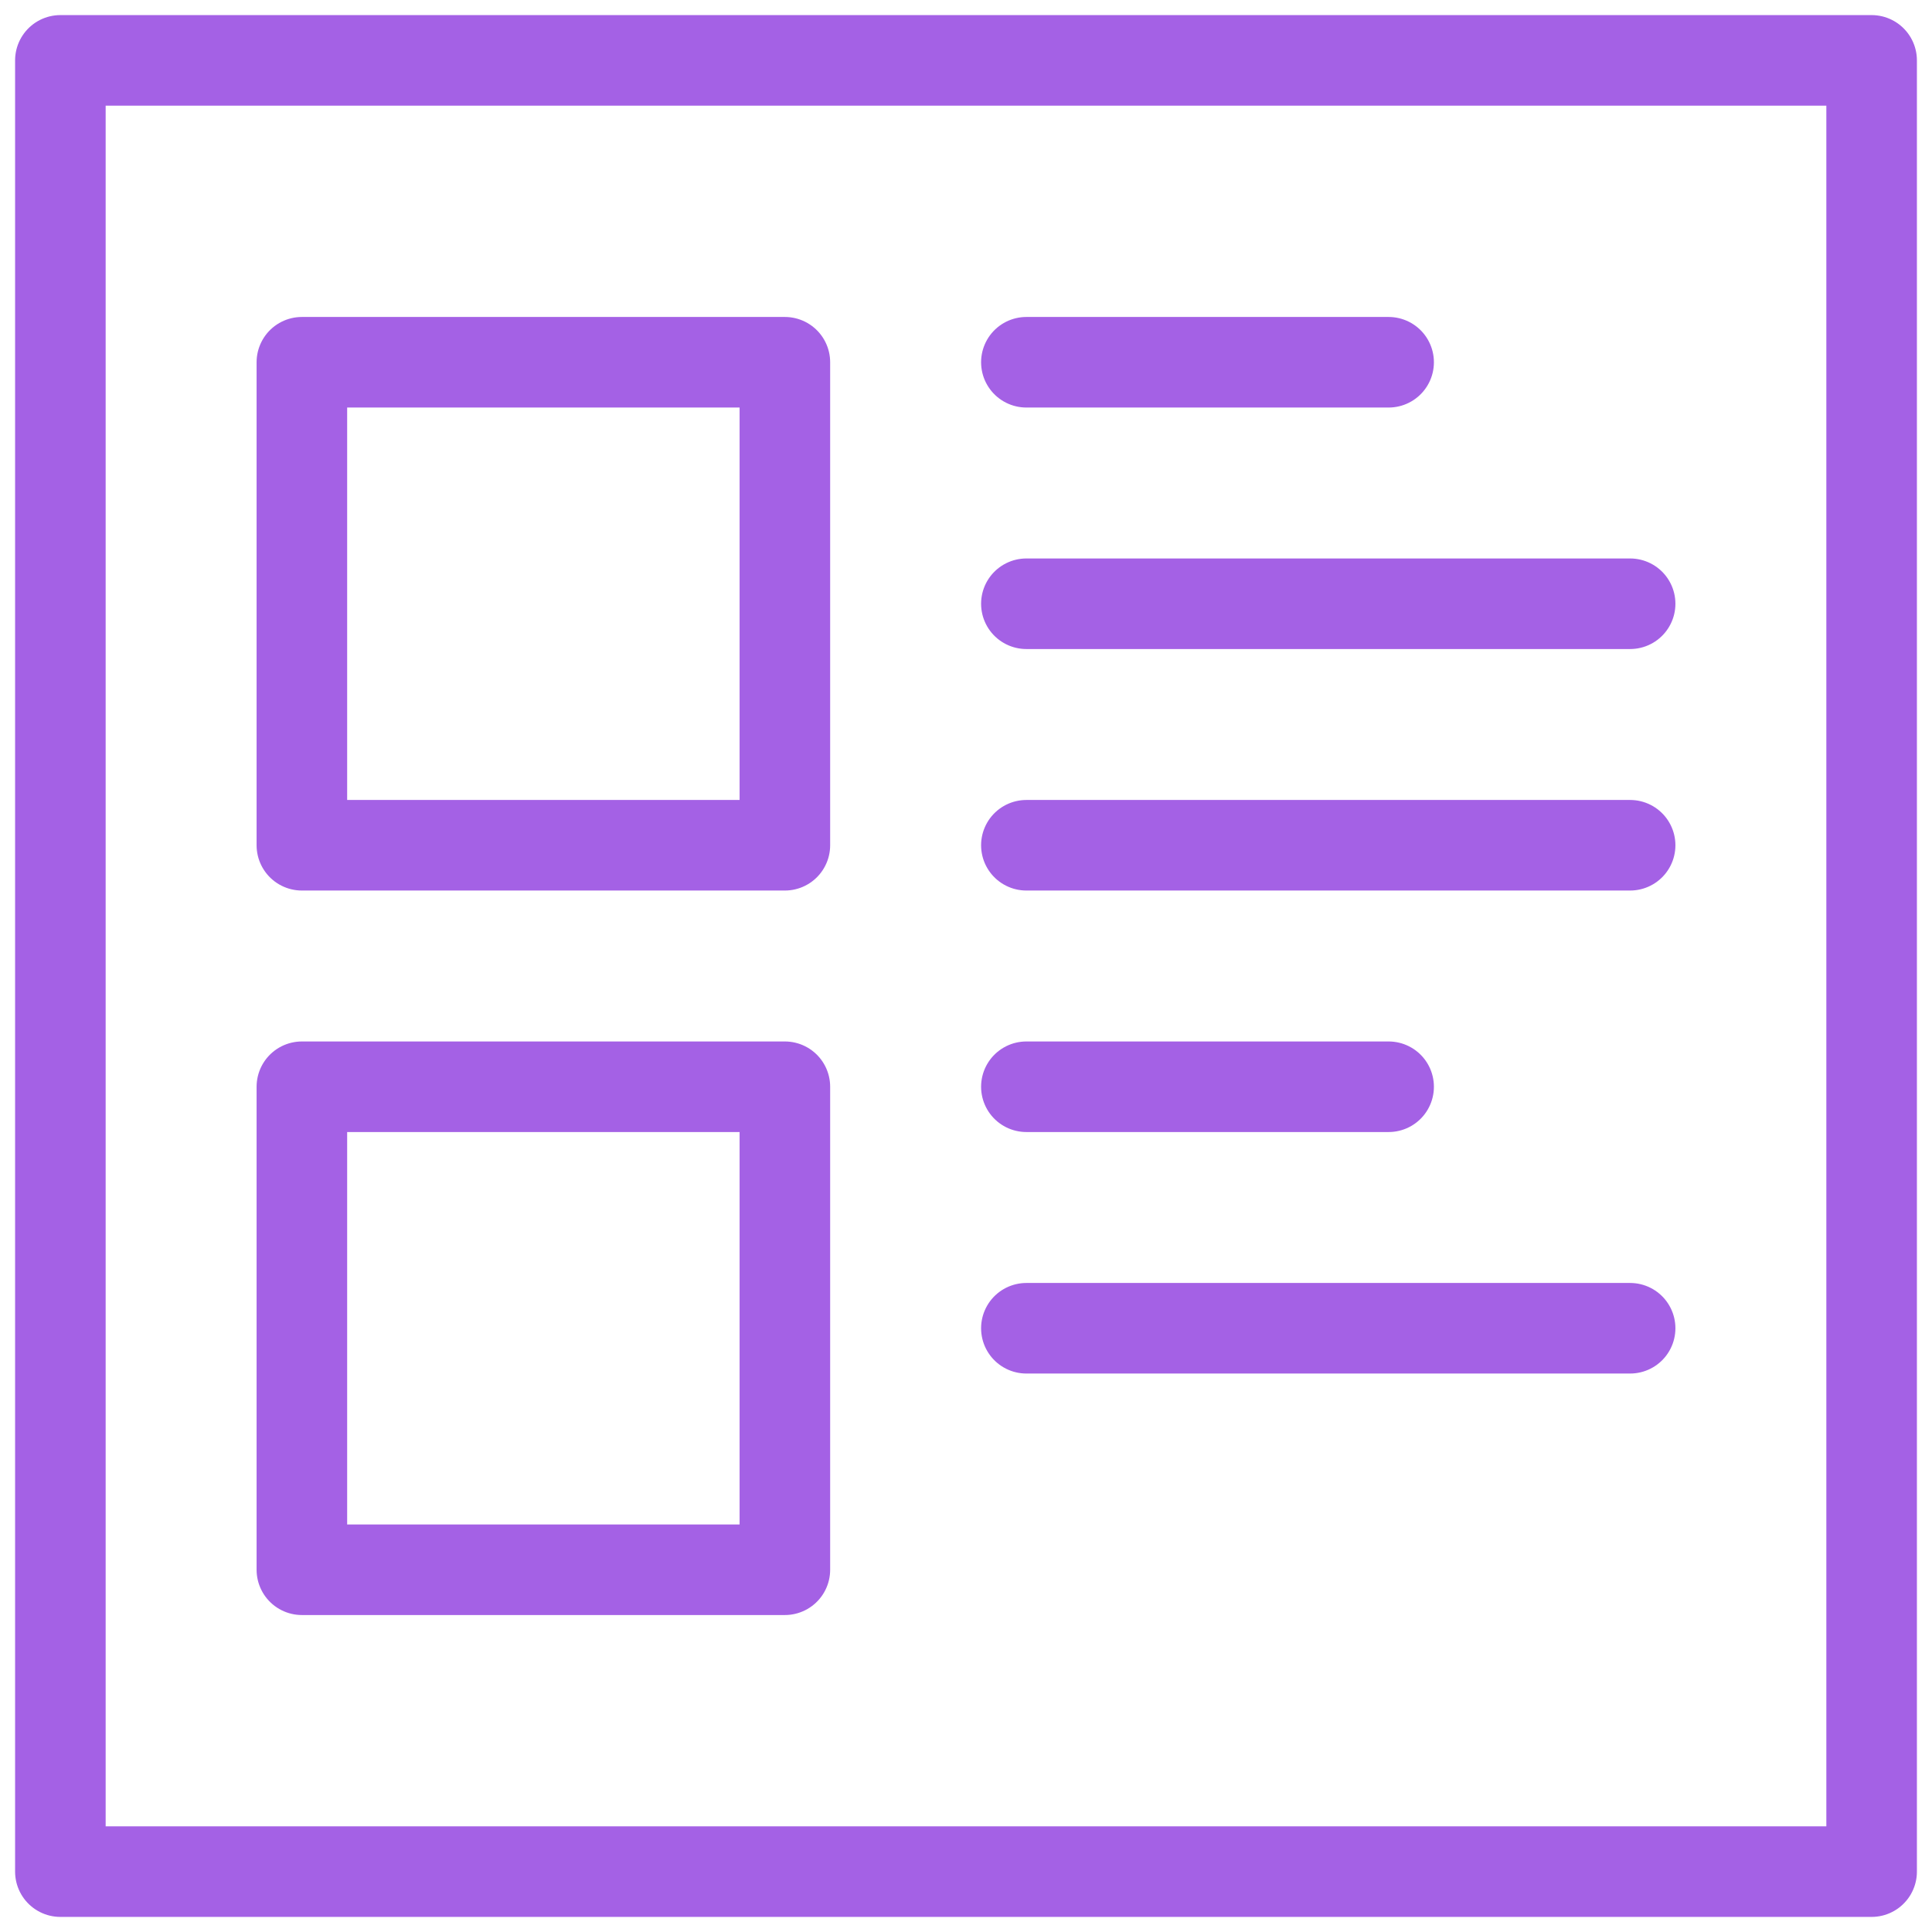
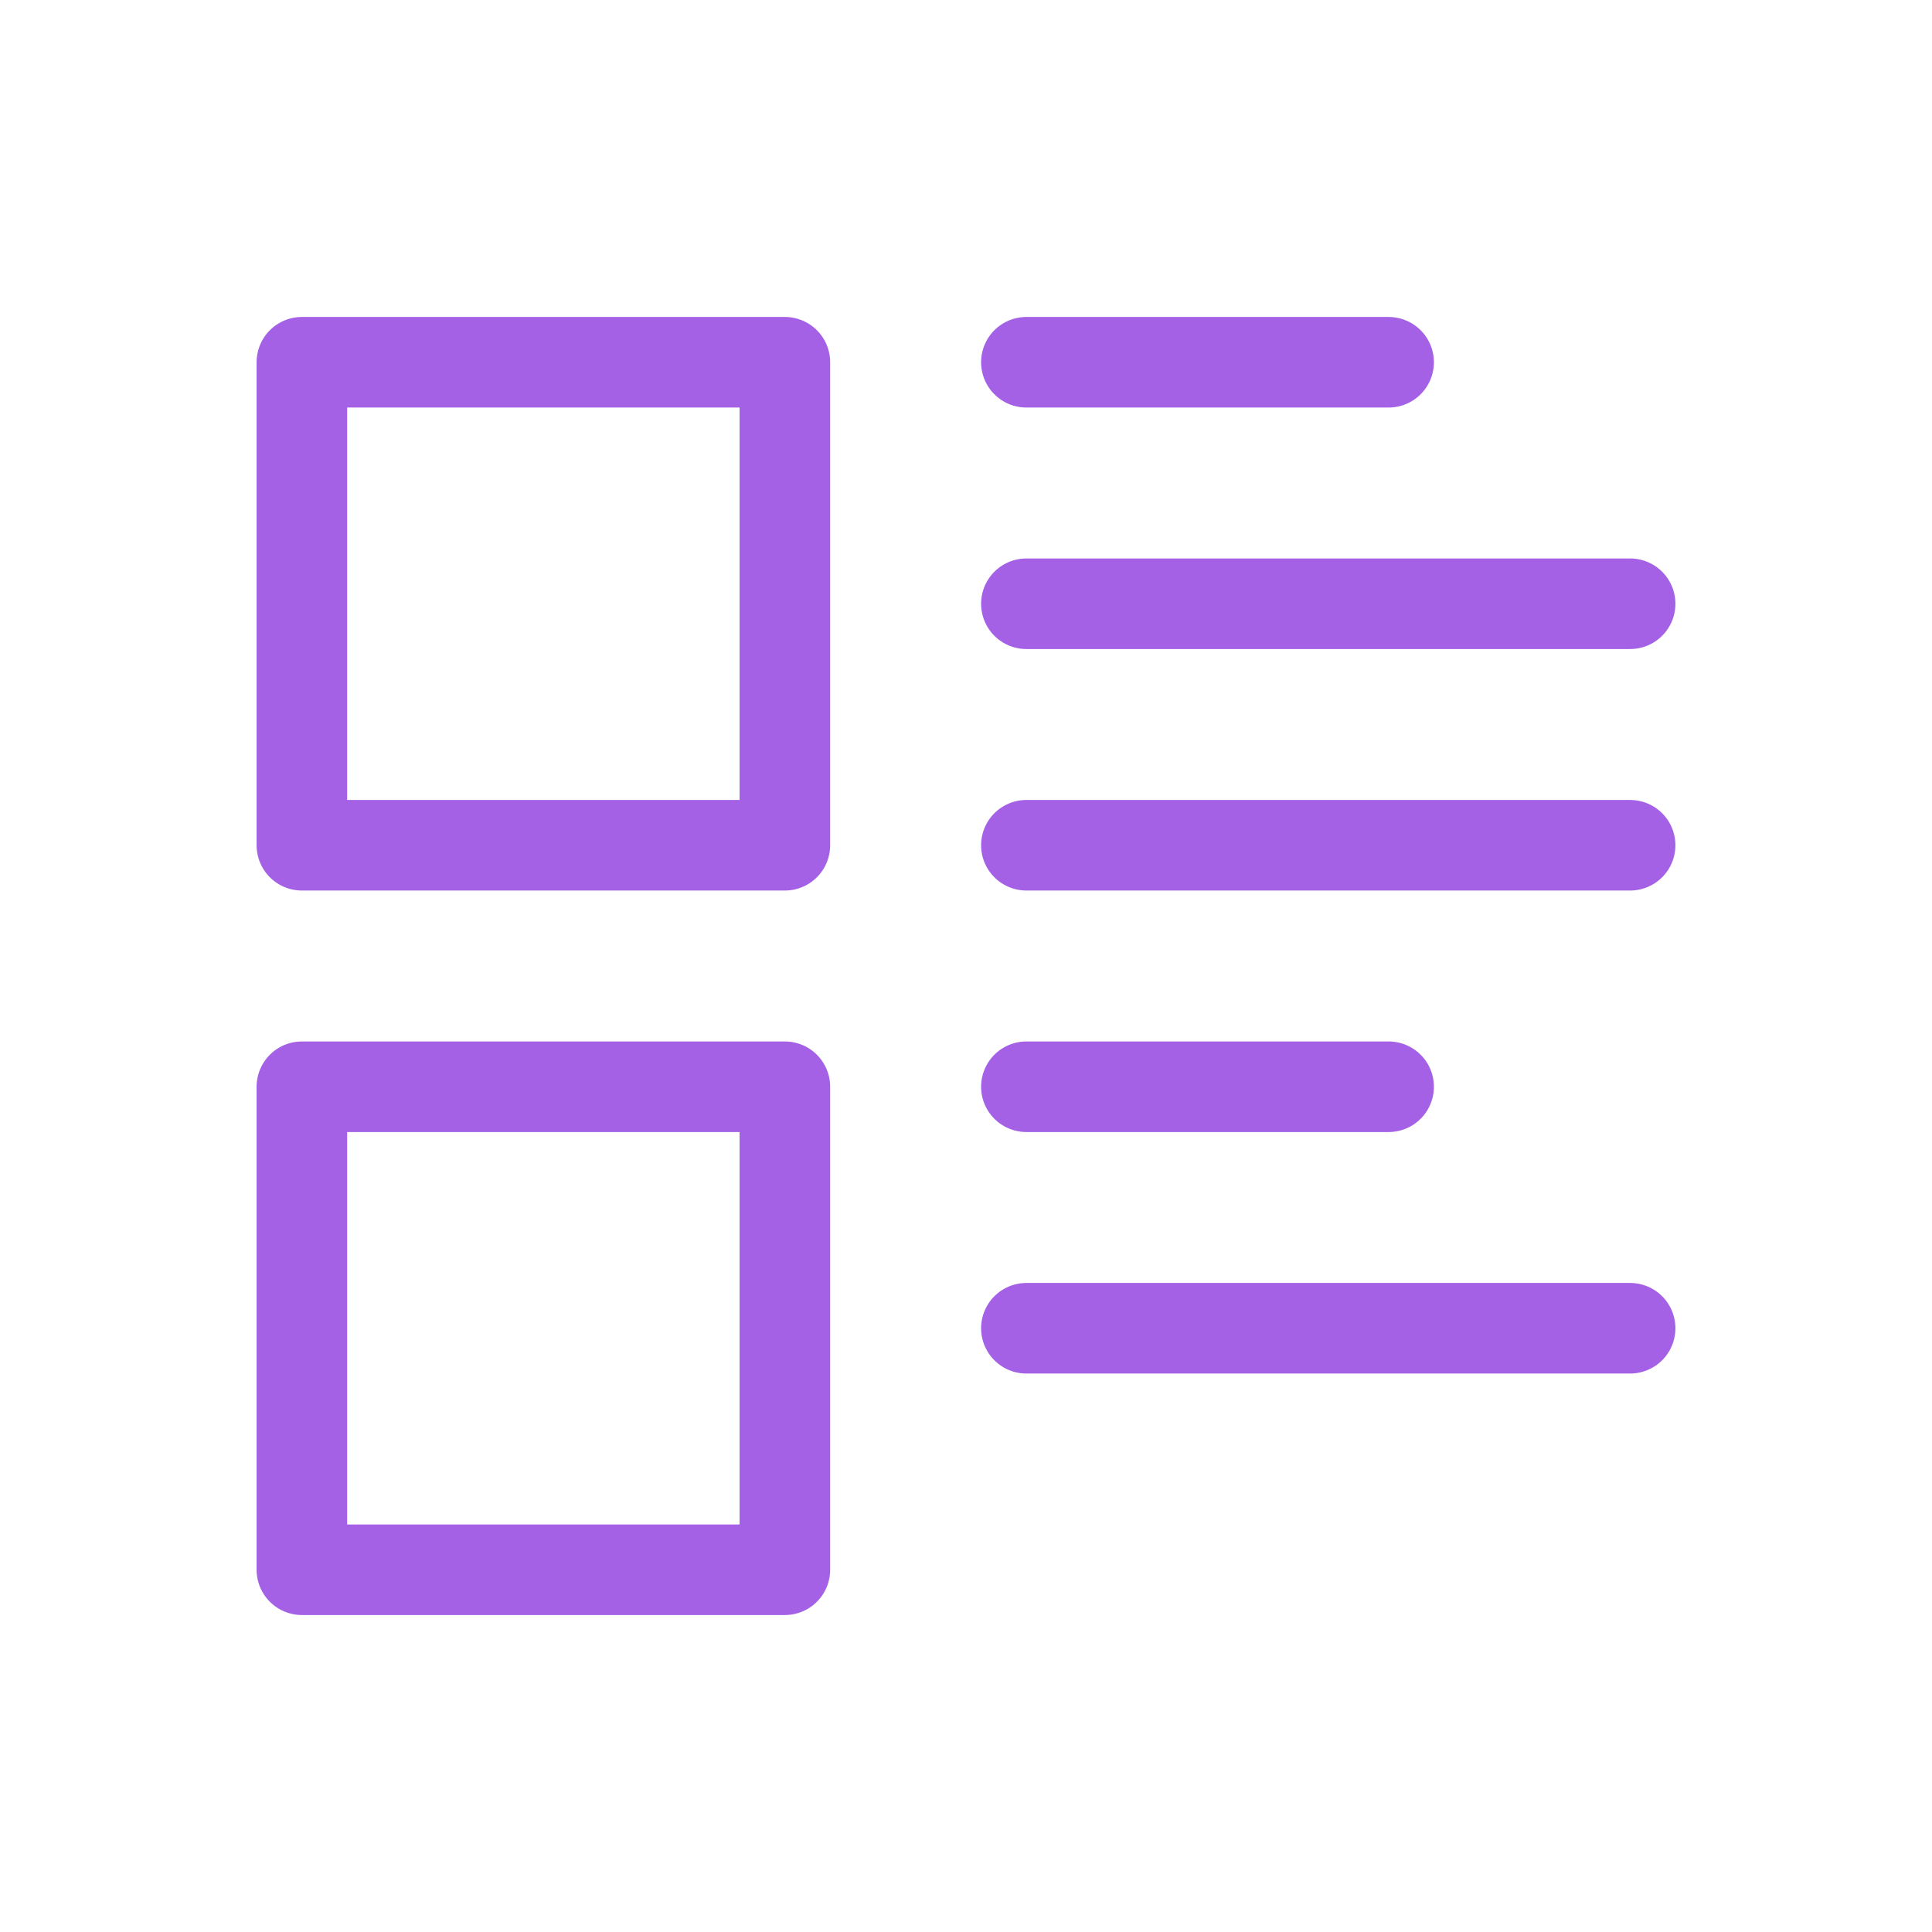
<svg xmlns="http://www.w3.org/2000/svg" viewBox="0 0 64 64" aria-labelledby="title" aria-describedby="desc" role="img">
  <title>Content Post</title>
  <desc>A line styled icon from Orion Icon Library.</desc>
-   <path data-name="layer2" fill="none" stroke="#a461e5" stroke-miterlimit="10" stroke-width="3" d="M2 2h60v60H2z" stroke-linejoin="round" stroke-linecap="round" />
  <path data-name="layer1" fill="none" stroke="#a461e5" stroke-miterlimit="10" stroke-width="3" d="M34 12h12m-12 8h20m-20 8h20m-20 8h12m-12 8h20M10 12h16v16H10zm0 24h16v16H10z" stroke-linejoin="round" stroke-linecap="round" />
</svg>